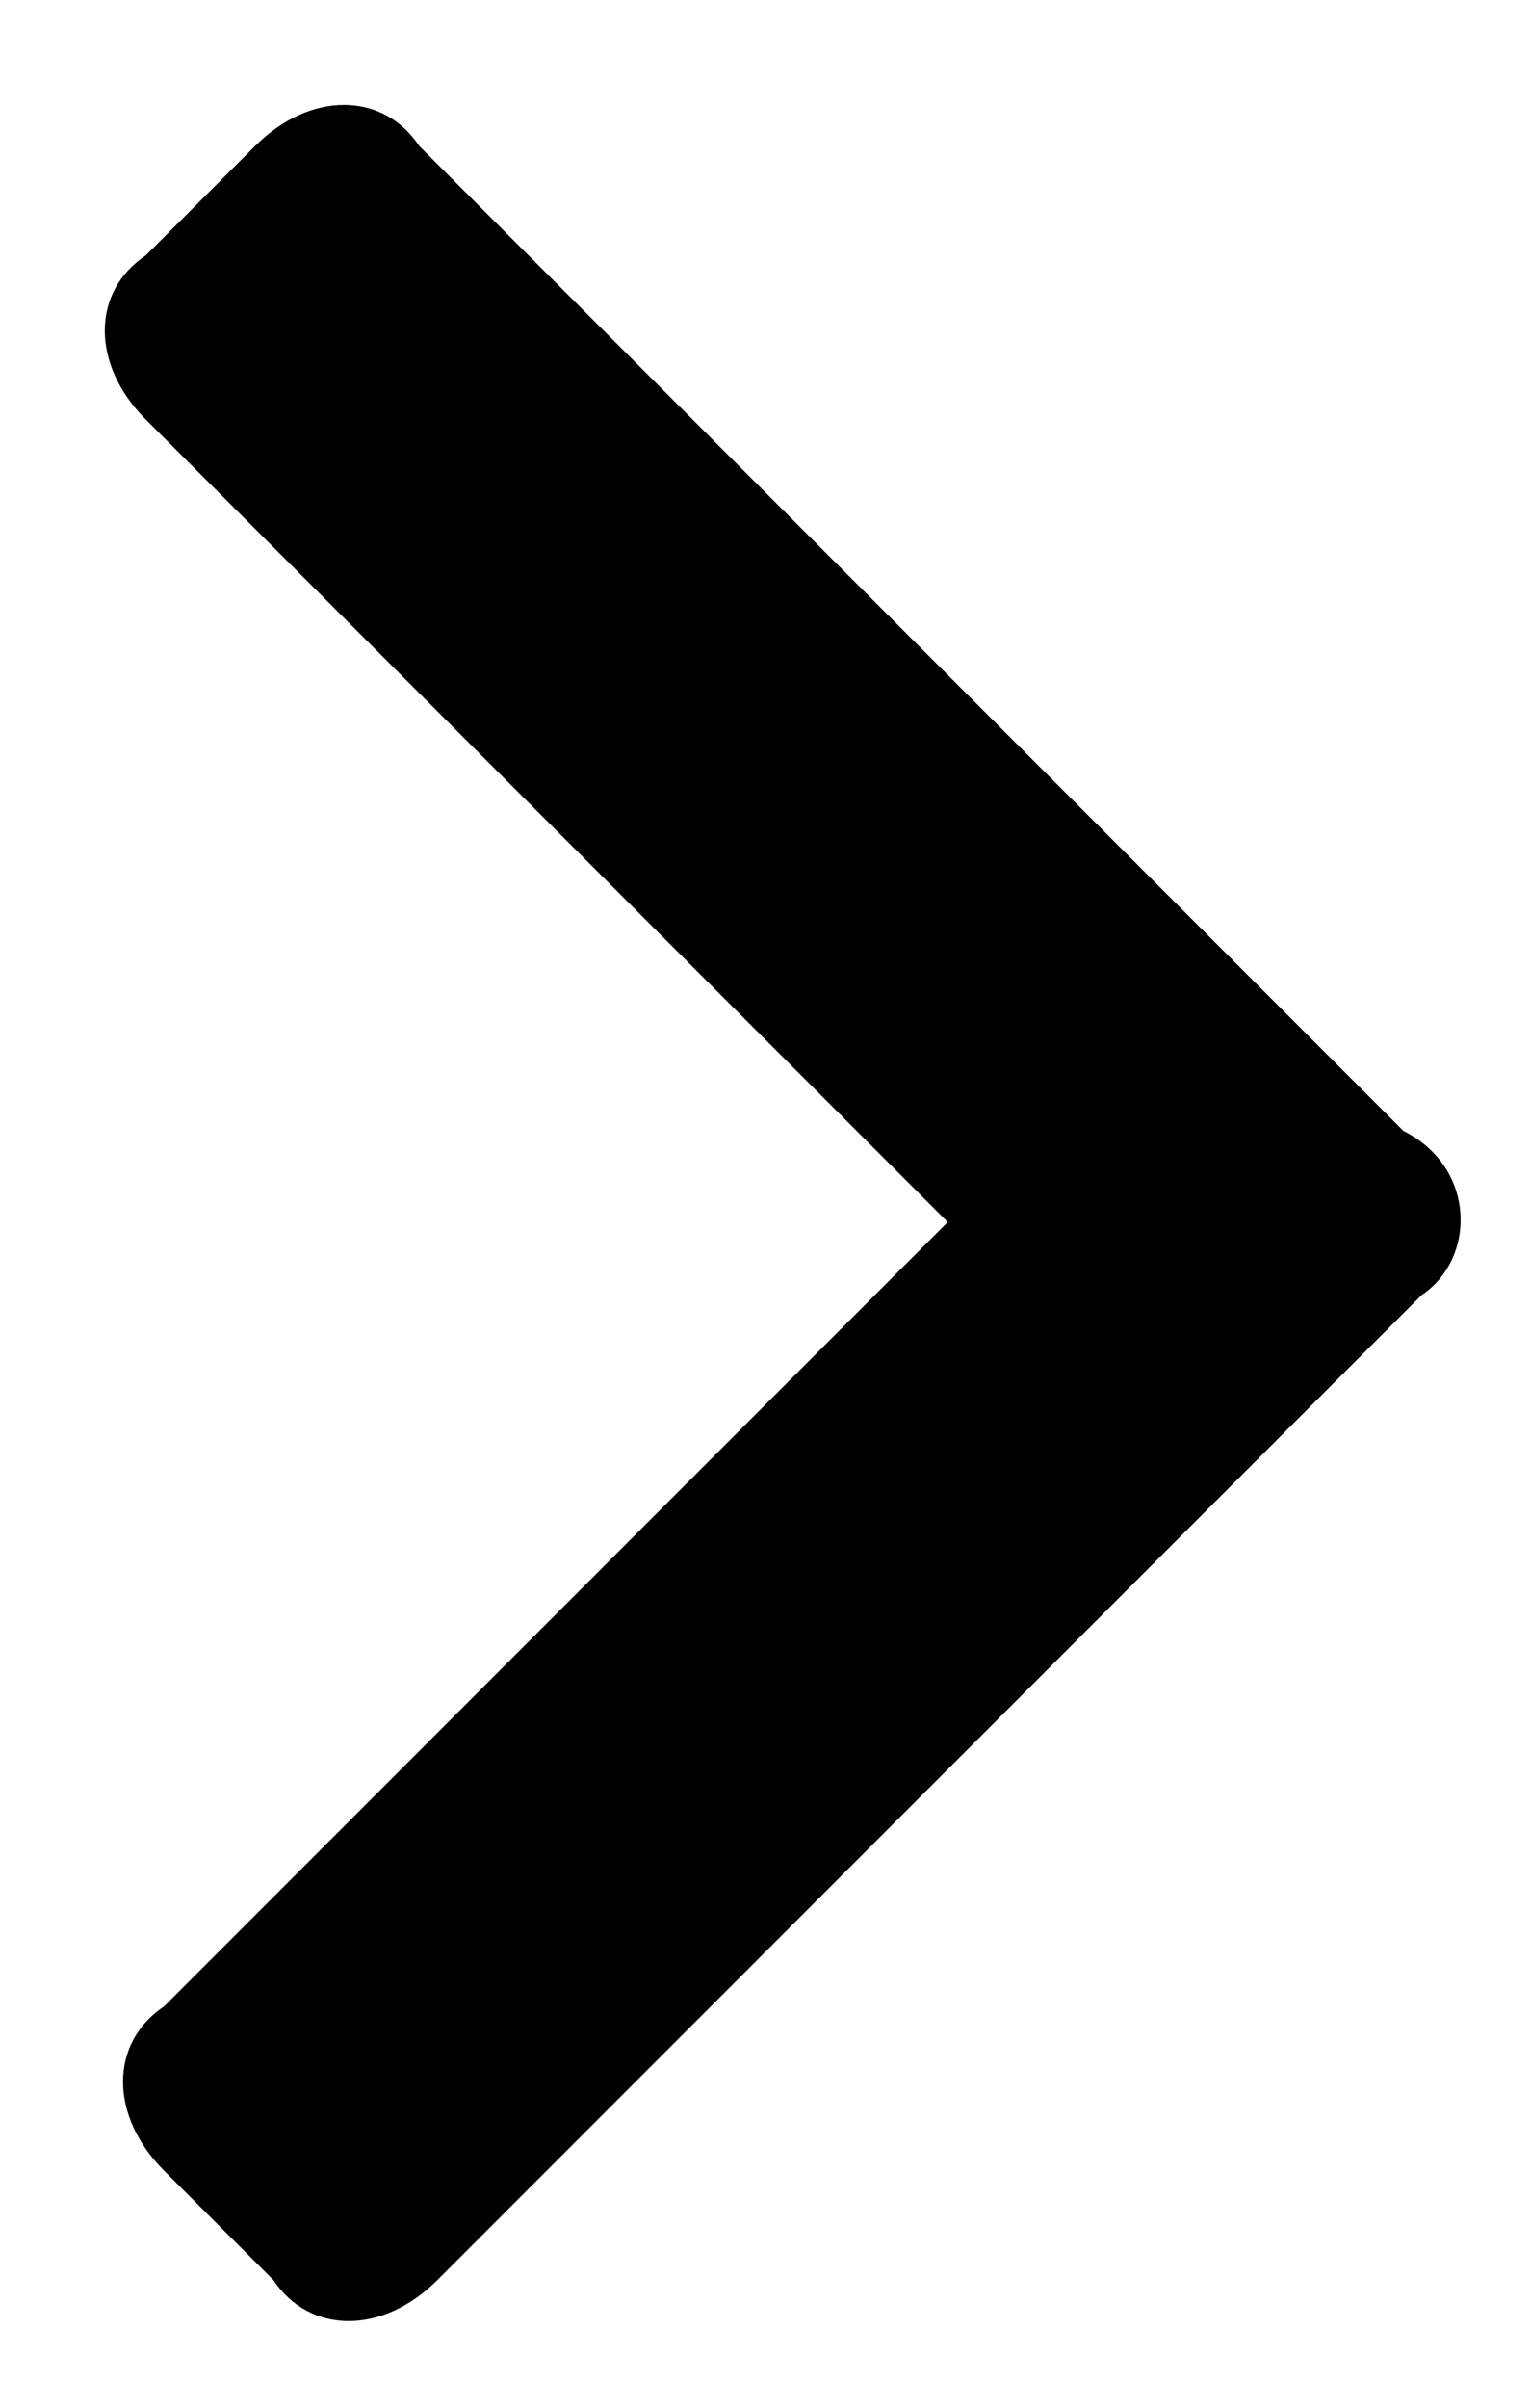
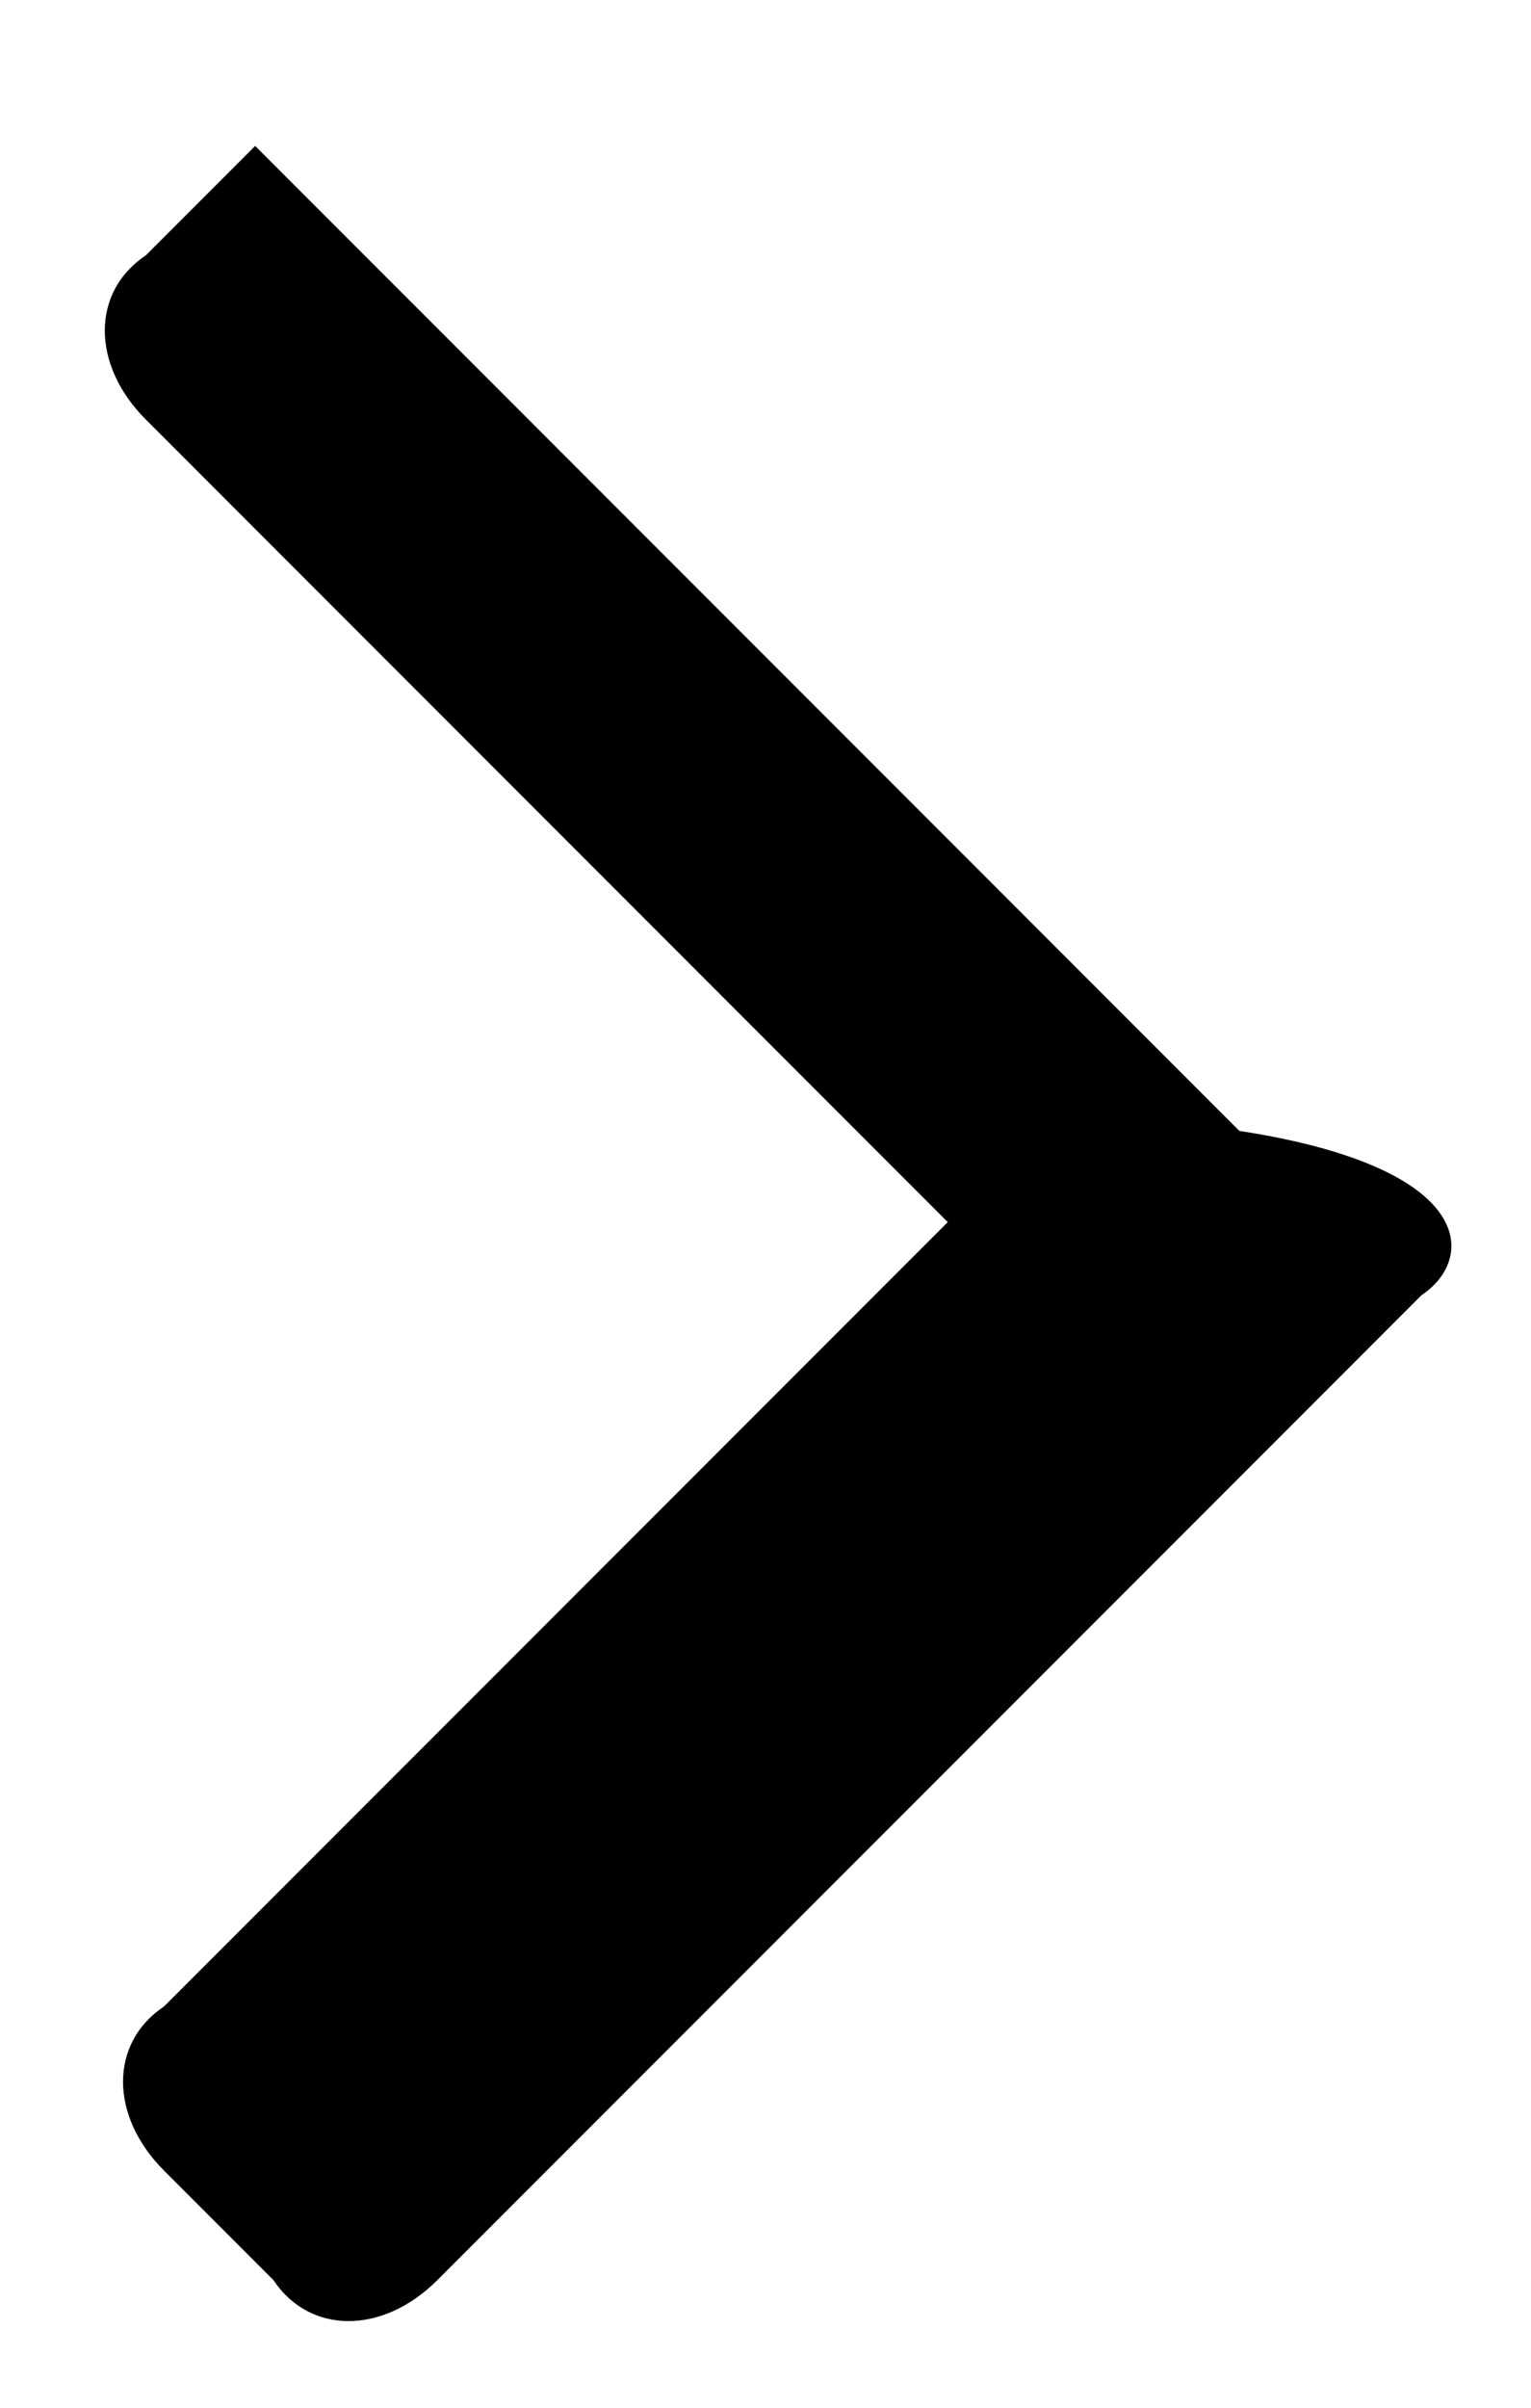
<svg xmlns="http://www.w3.org/2000/svg" version="1.1" id="レイヤー_1" x="0px" y="0px" width="8.4px" height="13.2px" viewBox="0 0 8.4 13.2" style="enable-background:new 0 0 8.4 13.2;" xml:space="preserve">
-   <path d="M7.8,7.1l-5.4,5.4c-0.3,0.3-0.7,0.3-0.9,0l-0.6-0.6c-0.3-0.3-0.3-0.7,0-0.9l4.3-4.3L0.8,2.3c-0.3-0.3-0.3-0.7,0-0.9l0.6-0.6  c0.3-0.3,0.7-0.3,0.9,0l5.4,5.4C8.1,6.4,8.1,6.9,7.8,7.1z" />
+   <path d="M7.8,7.1l-5.4,5.4c-0.3,0.3-0.7,0.3-0.9,0l-0.6-0.6c-0.3-0.3-0.3-0.7,0-0.9l4.3-4.3L0.8,2.3c-0.3-0.3-0.3-0.7,0-0.9l0.6-0.6  l5.4,5.4C8.1,6.4,8.1,6.9,7.8,7.1z" />
</svg>